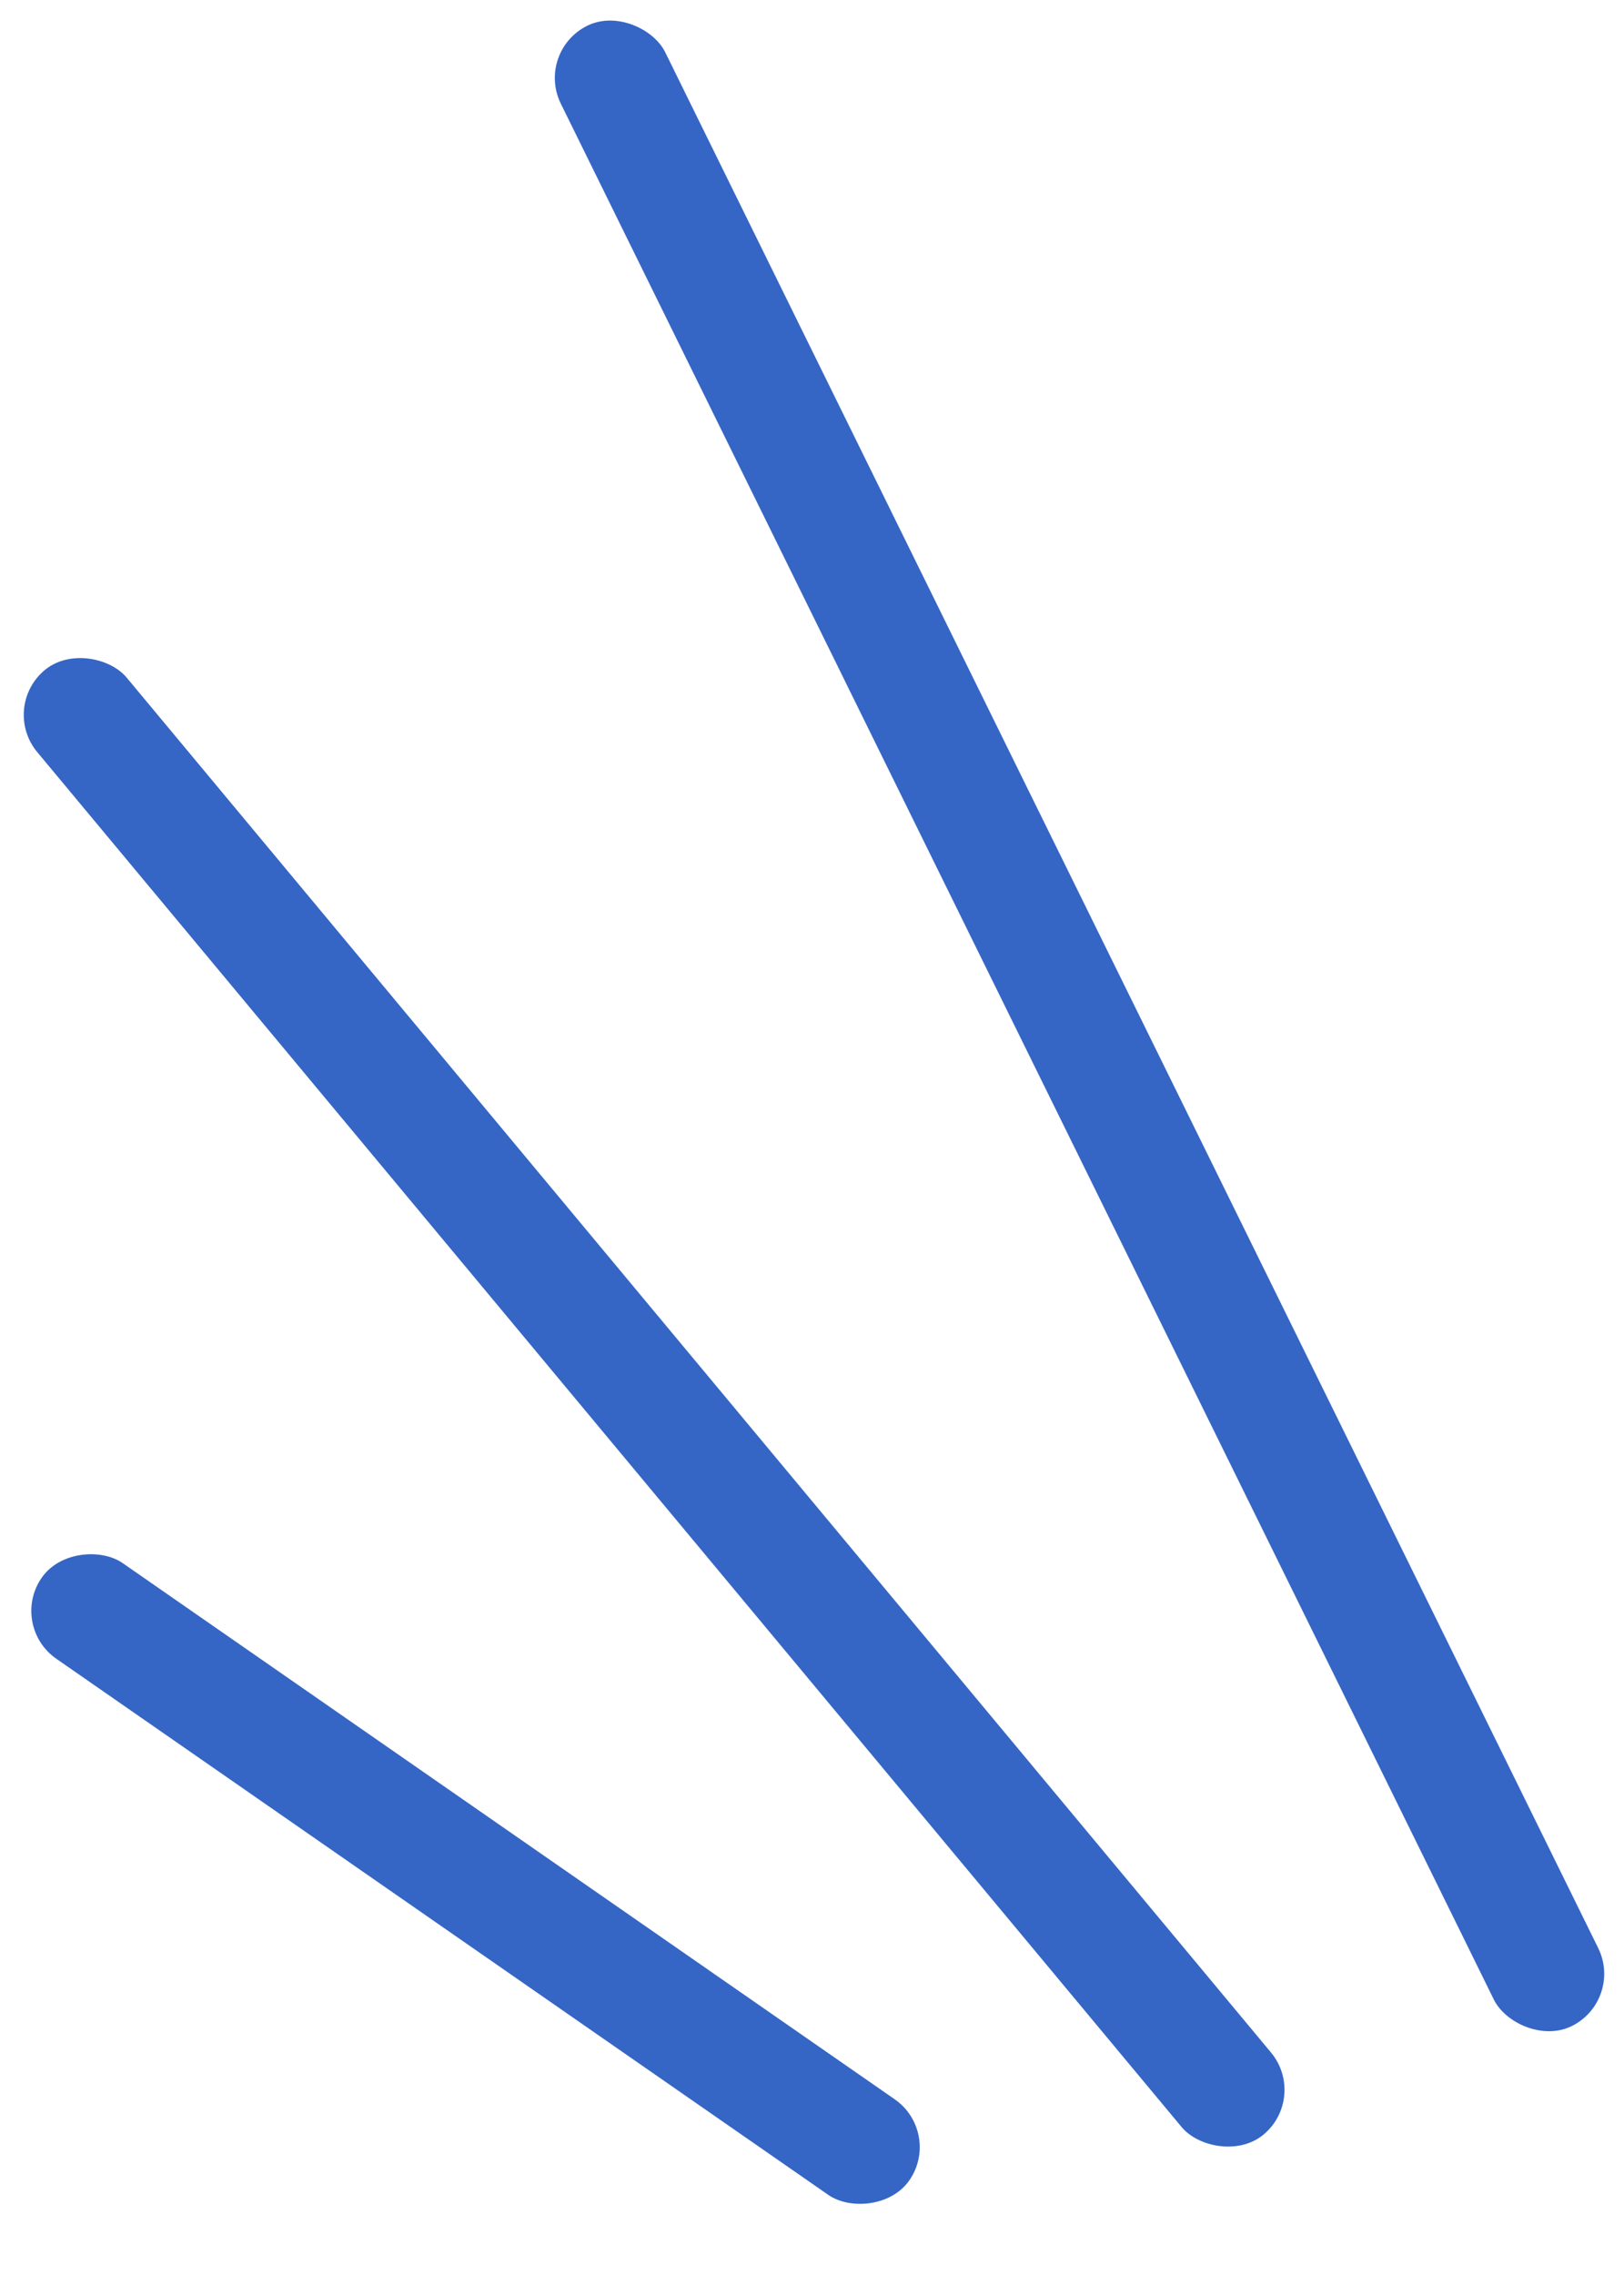
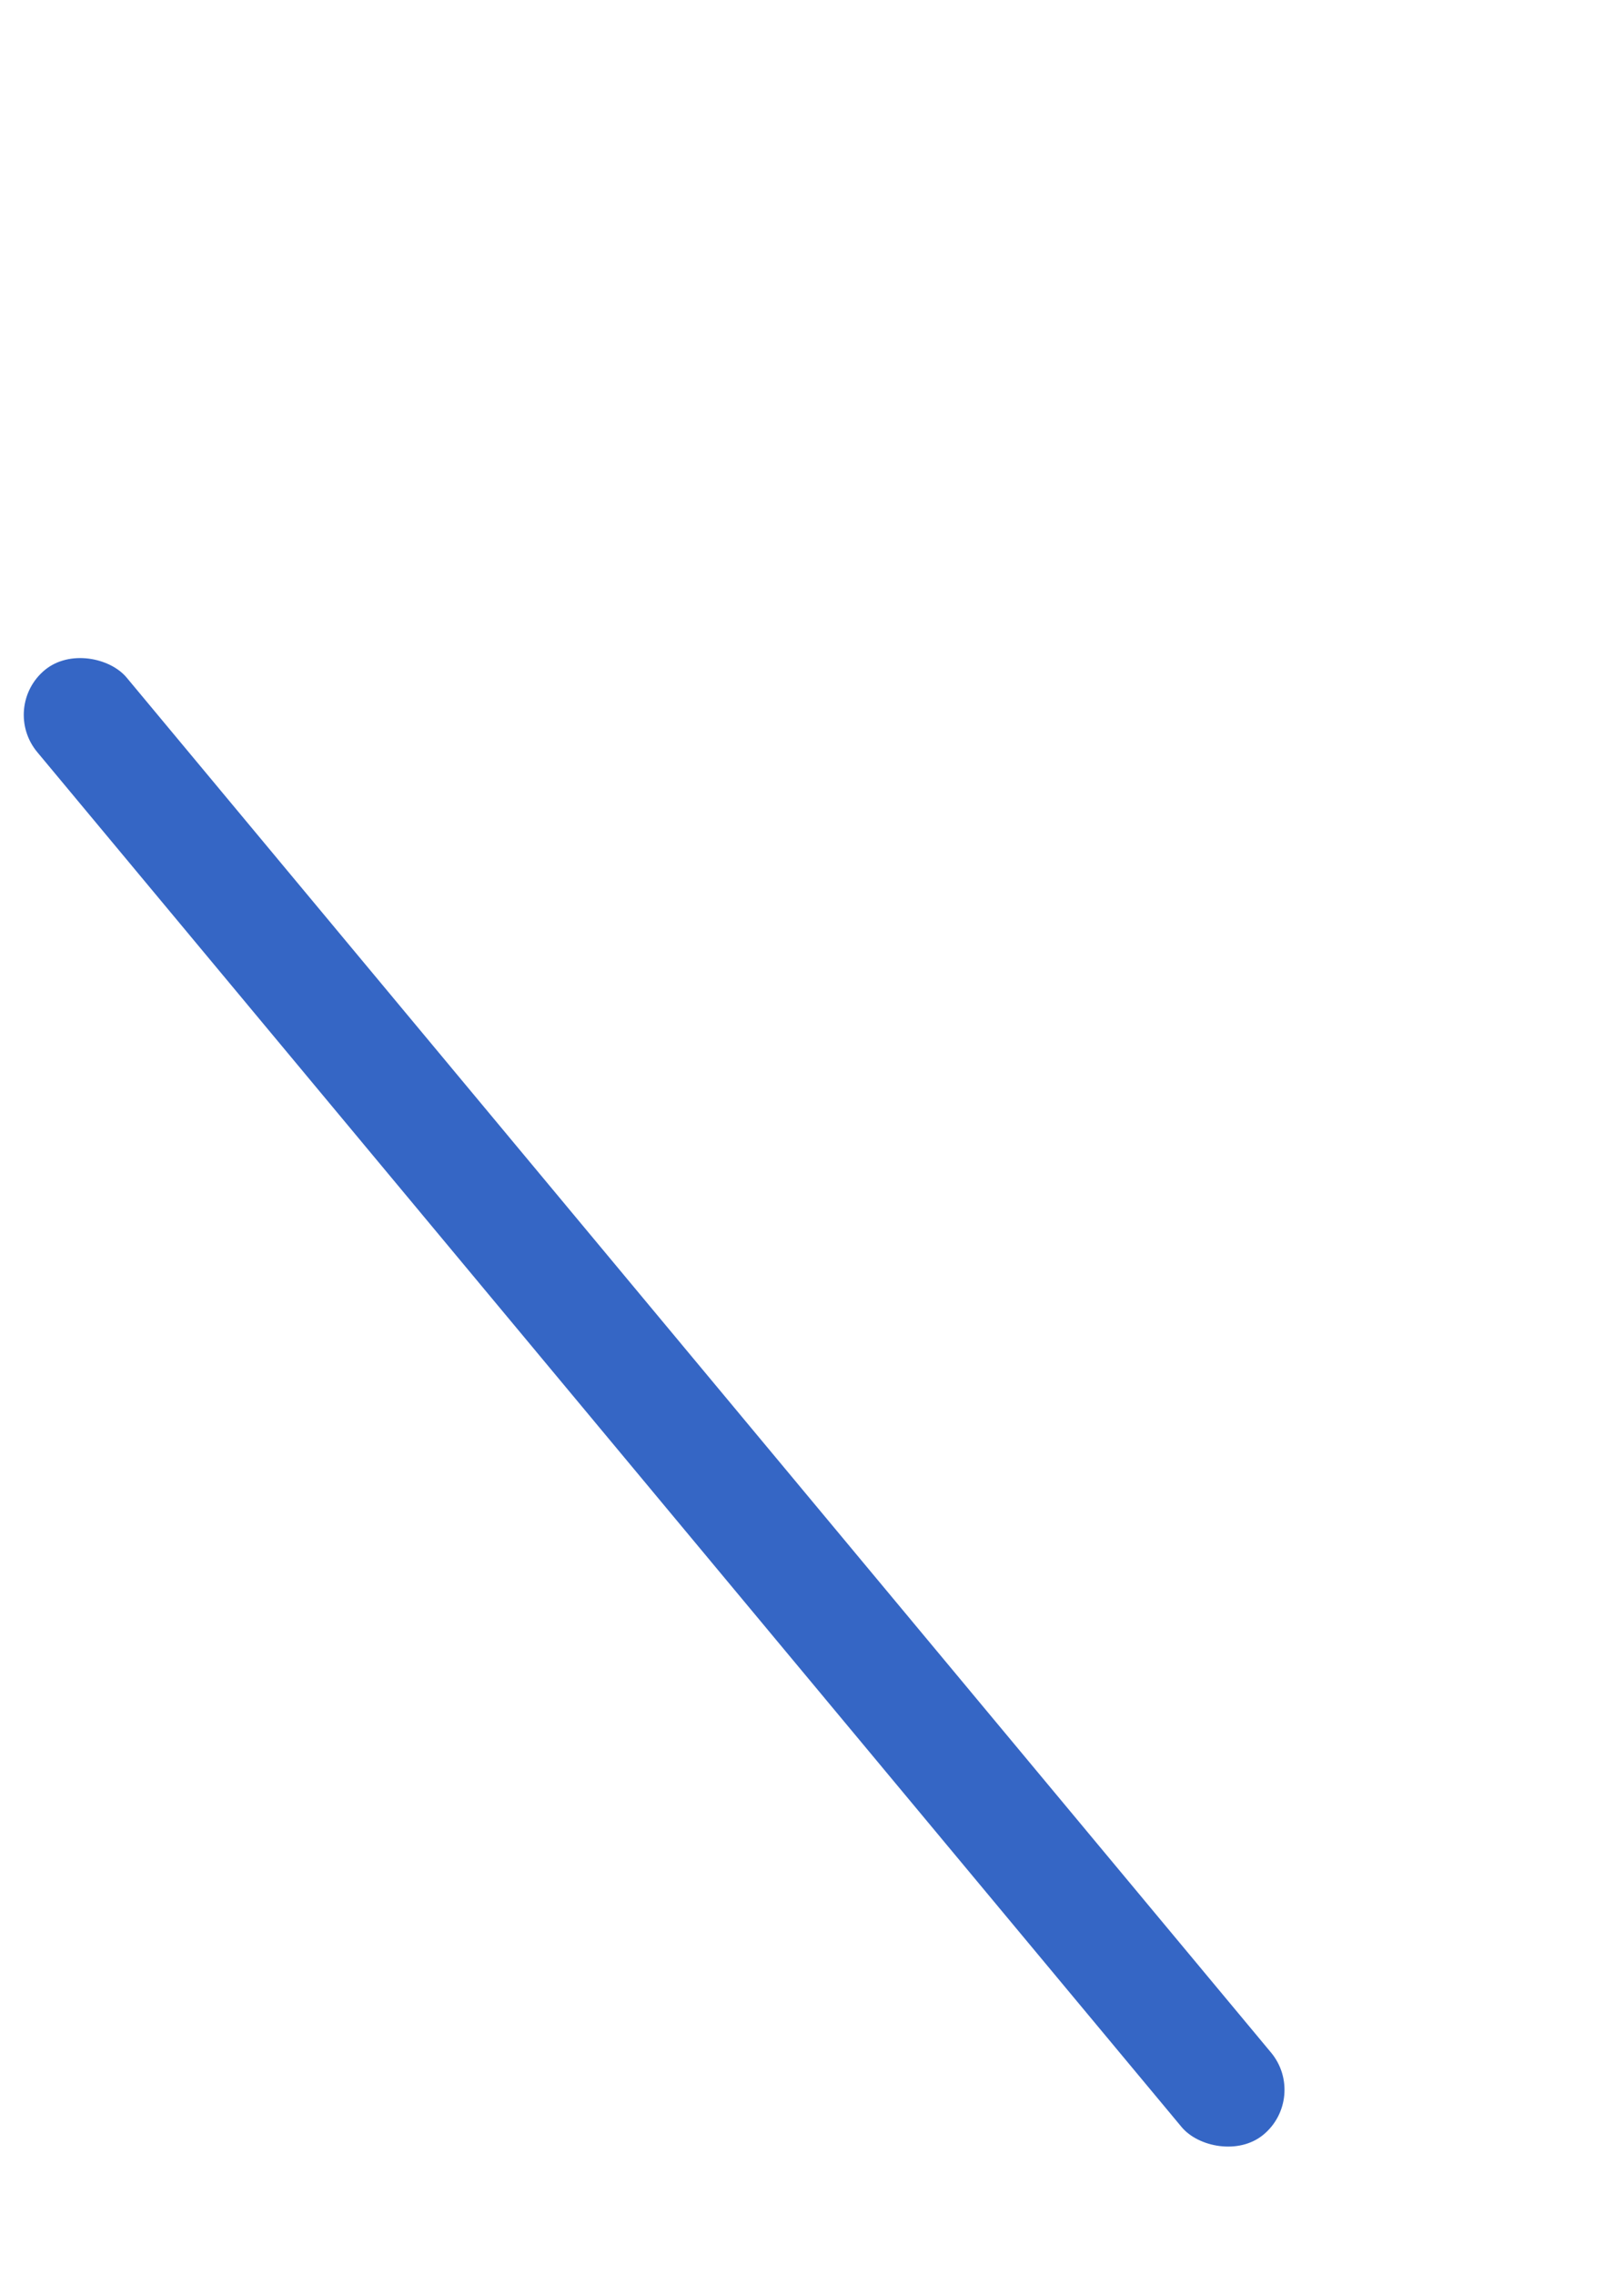
<svg xmlns="http://www.w3.org/2000/svg" width="20" height="28" viewBox="0 0 20 28" fill="none">
-   <rect x="6.59" y="0.633" width="1.433" height="27.443" rx="0.717" transform="rotate(-26.217 6.59 0.633)" fill="#3566C5" />
  <rect y="8.706" width="1.433" height="23.456" rx="0.717" transform="rotate(-39.788 0 8.706)" fill="#3566C5" />
-   <rect x="0.105" y="20.007" width="1.433" height="13.007" rx="0.717" transform="rotate(-55.237 0.105 20.007)" fill="#3566C5" />
</svg>